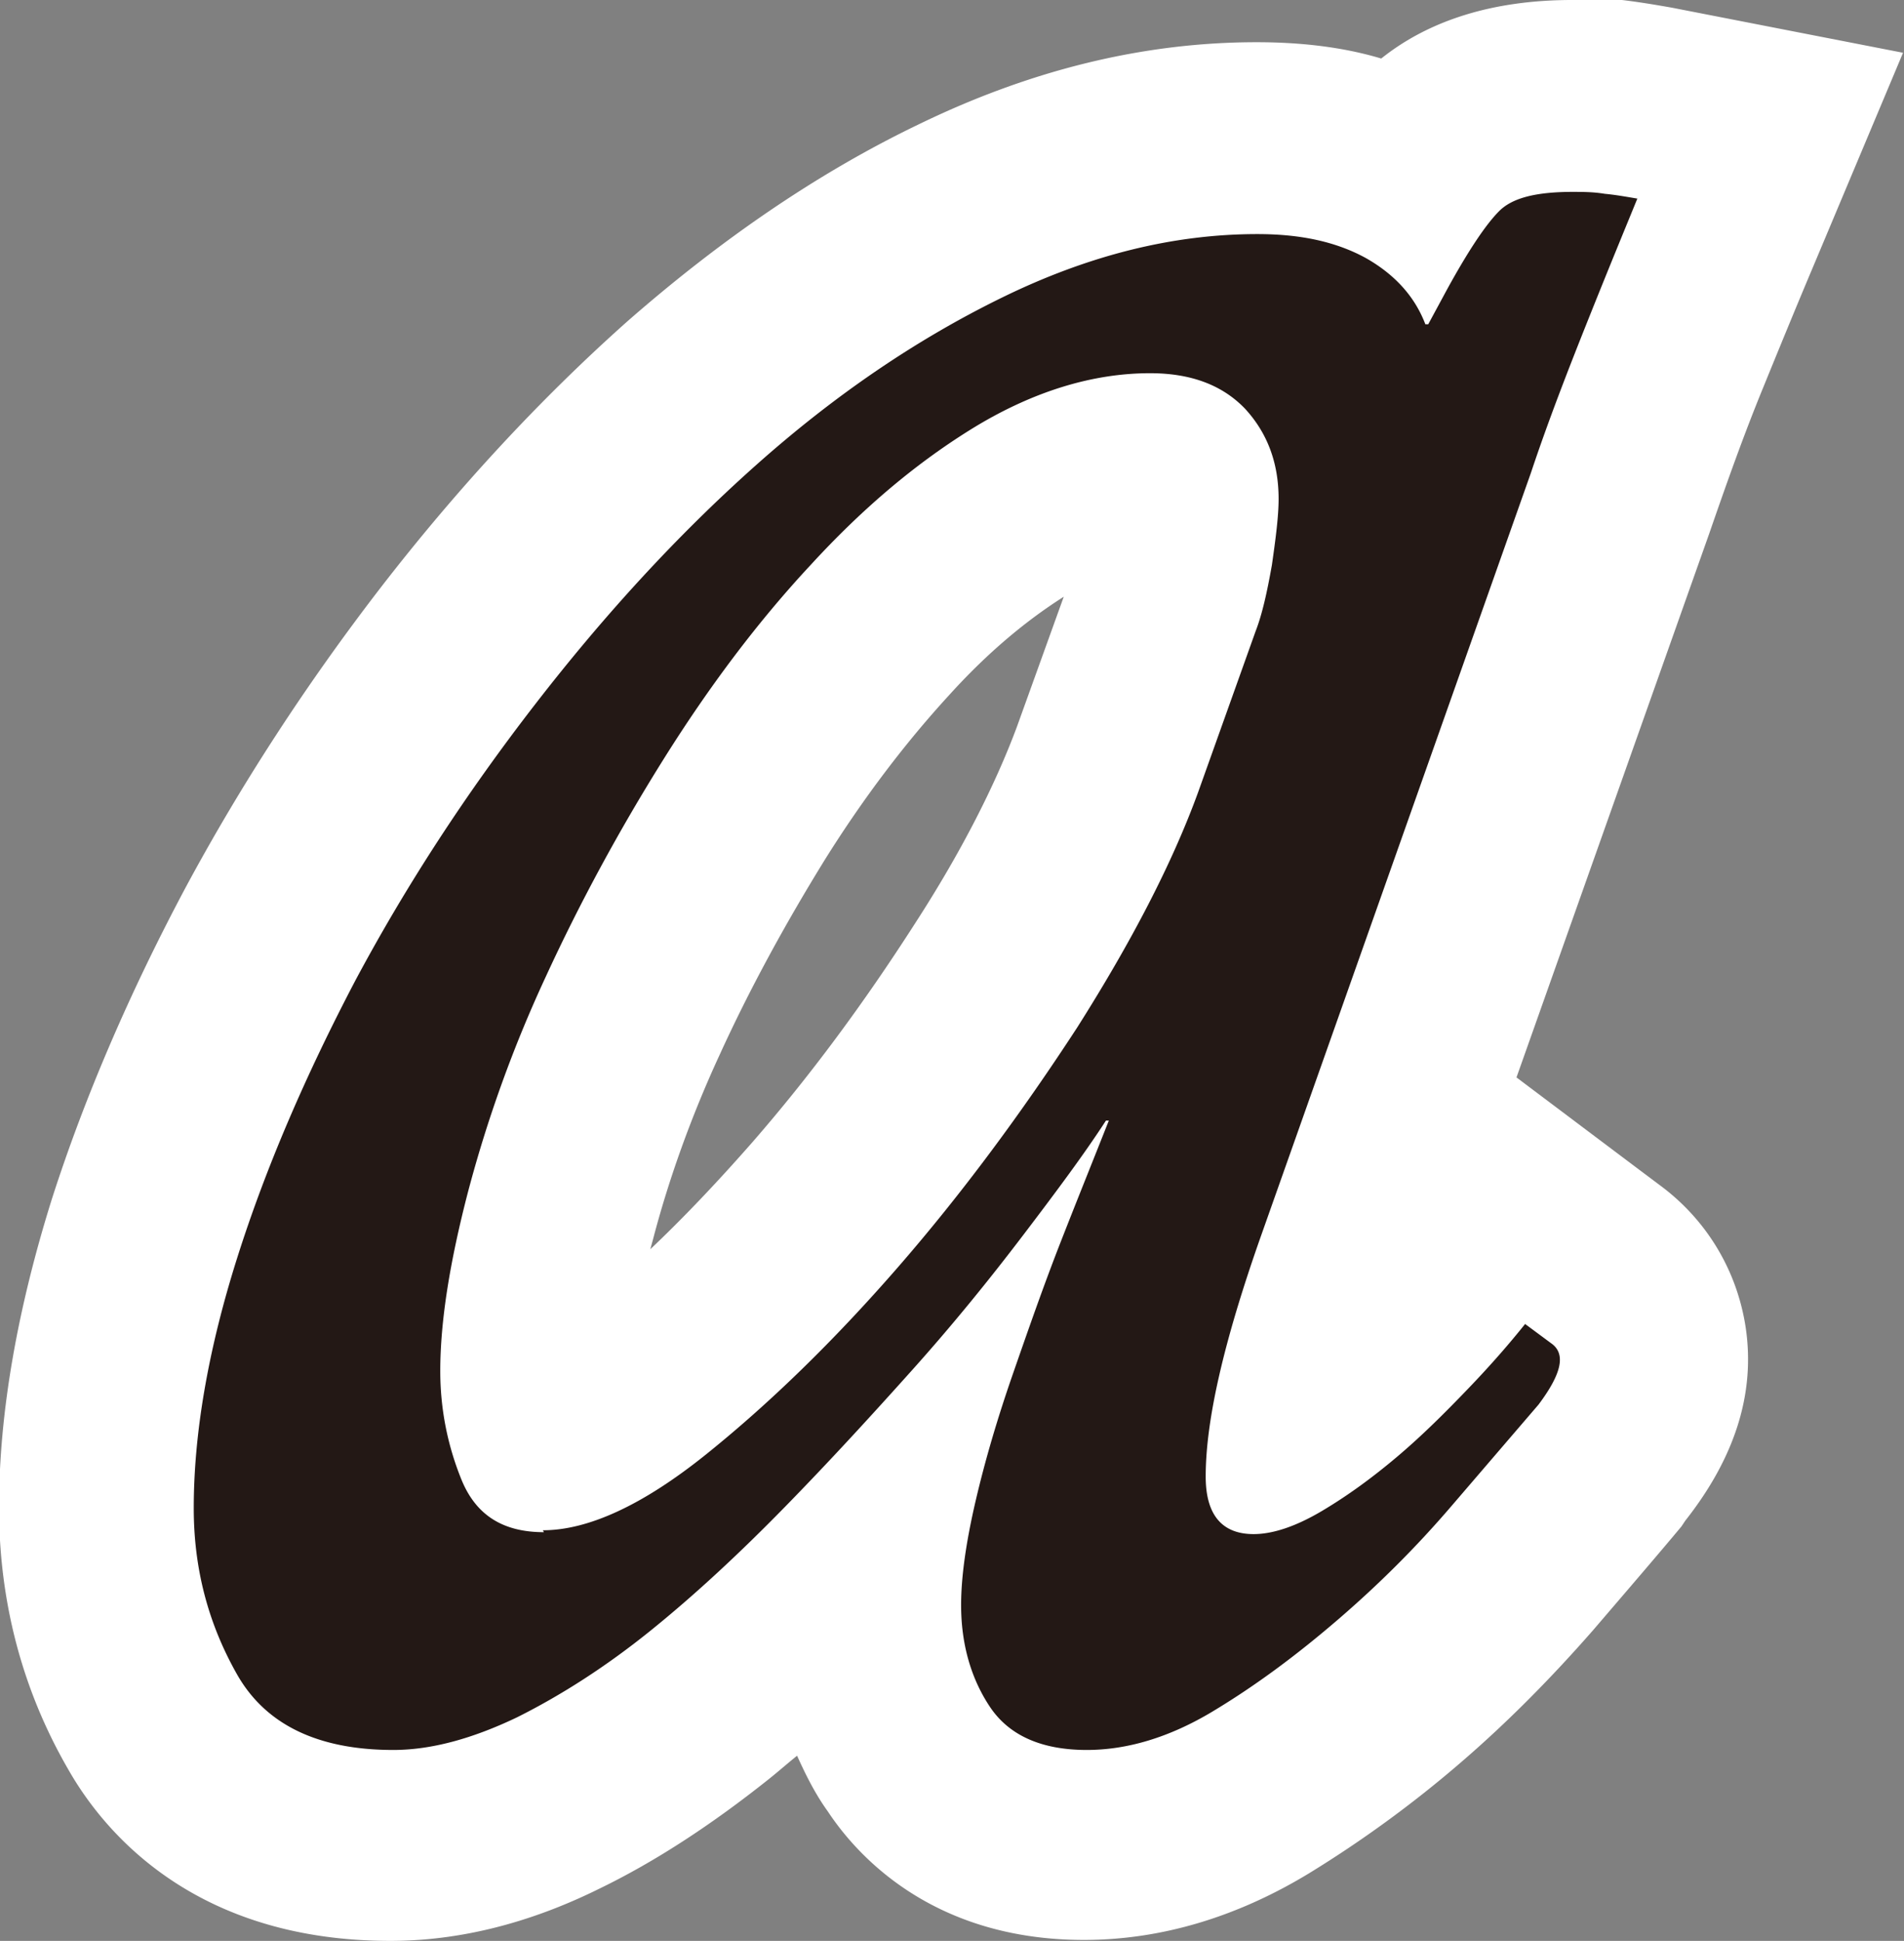
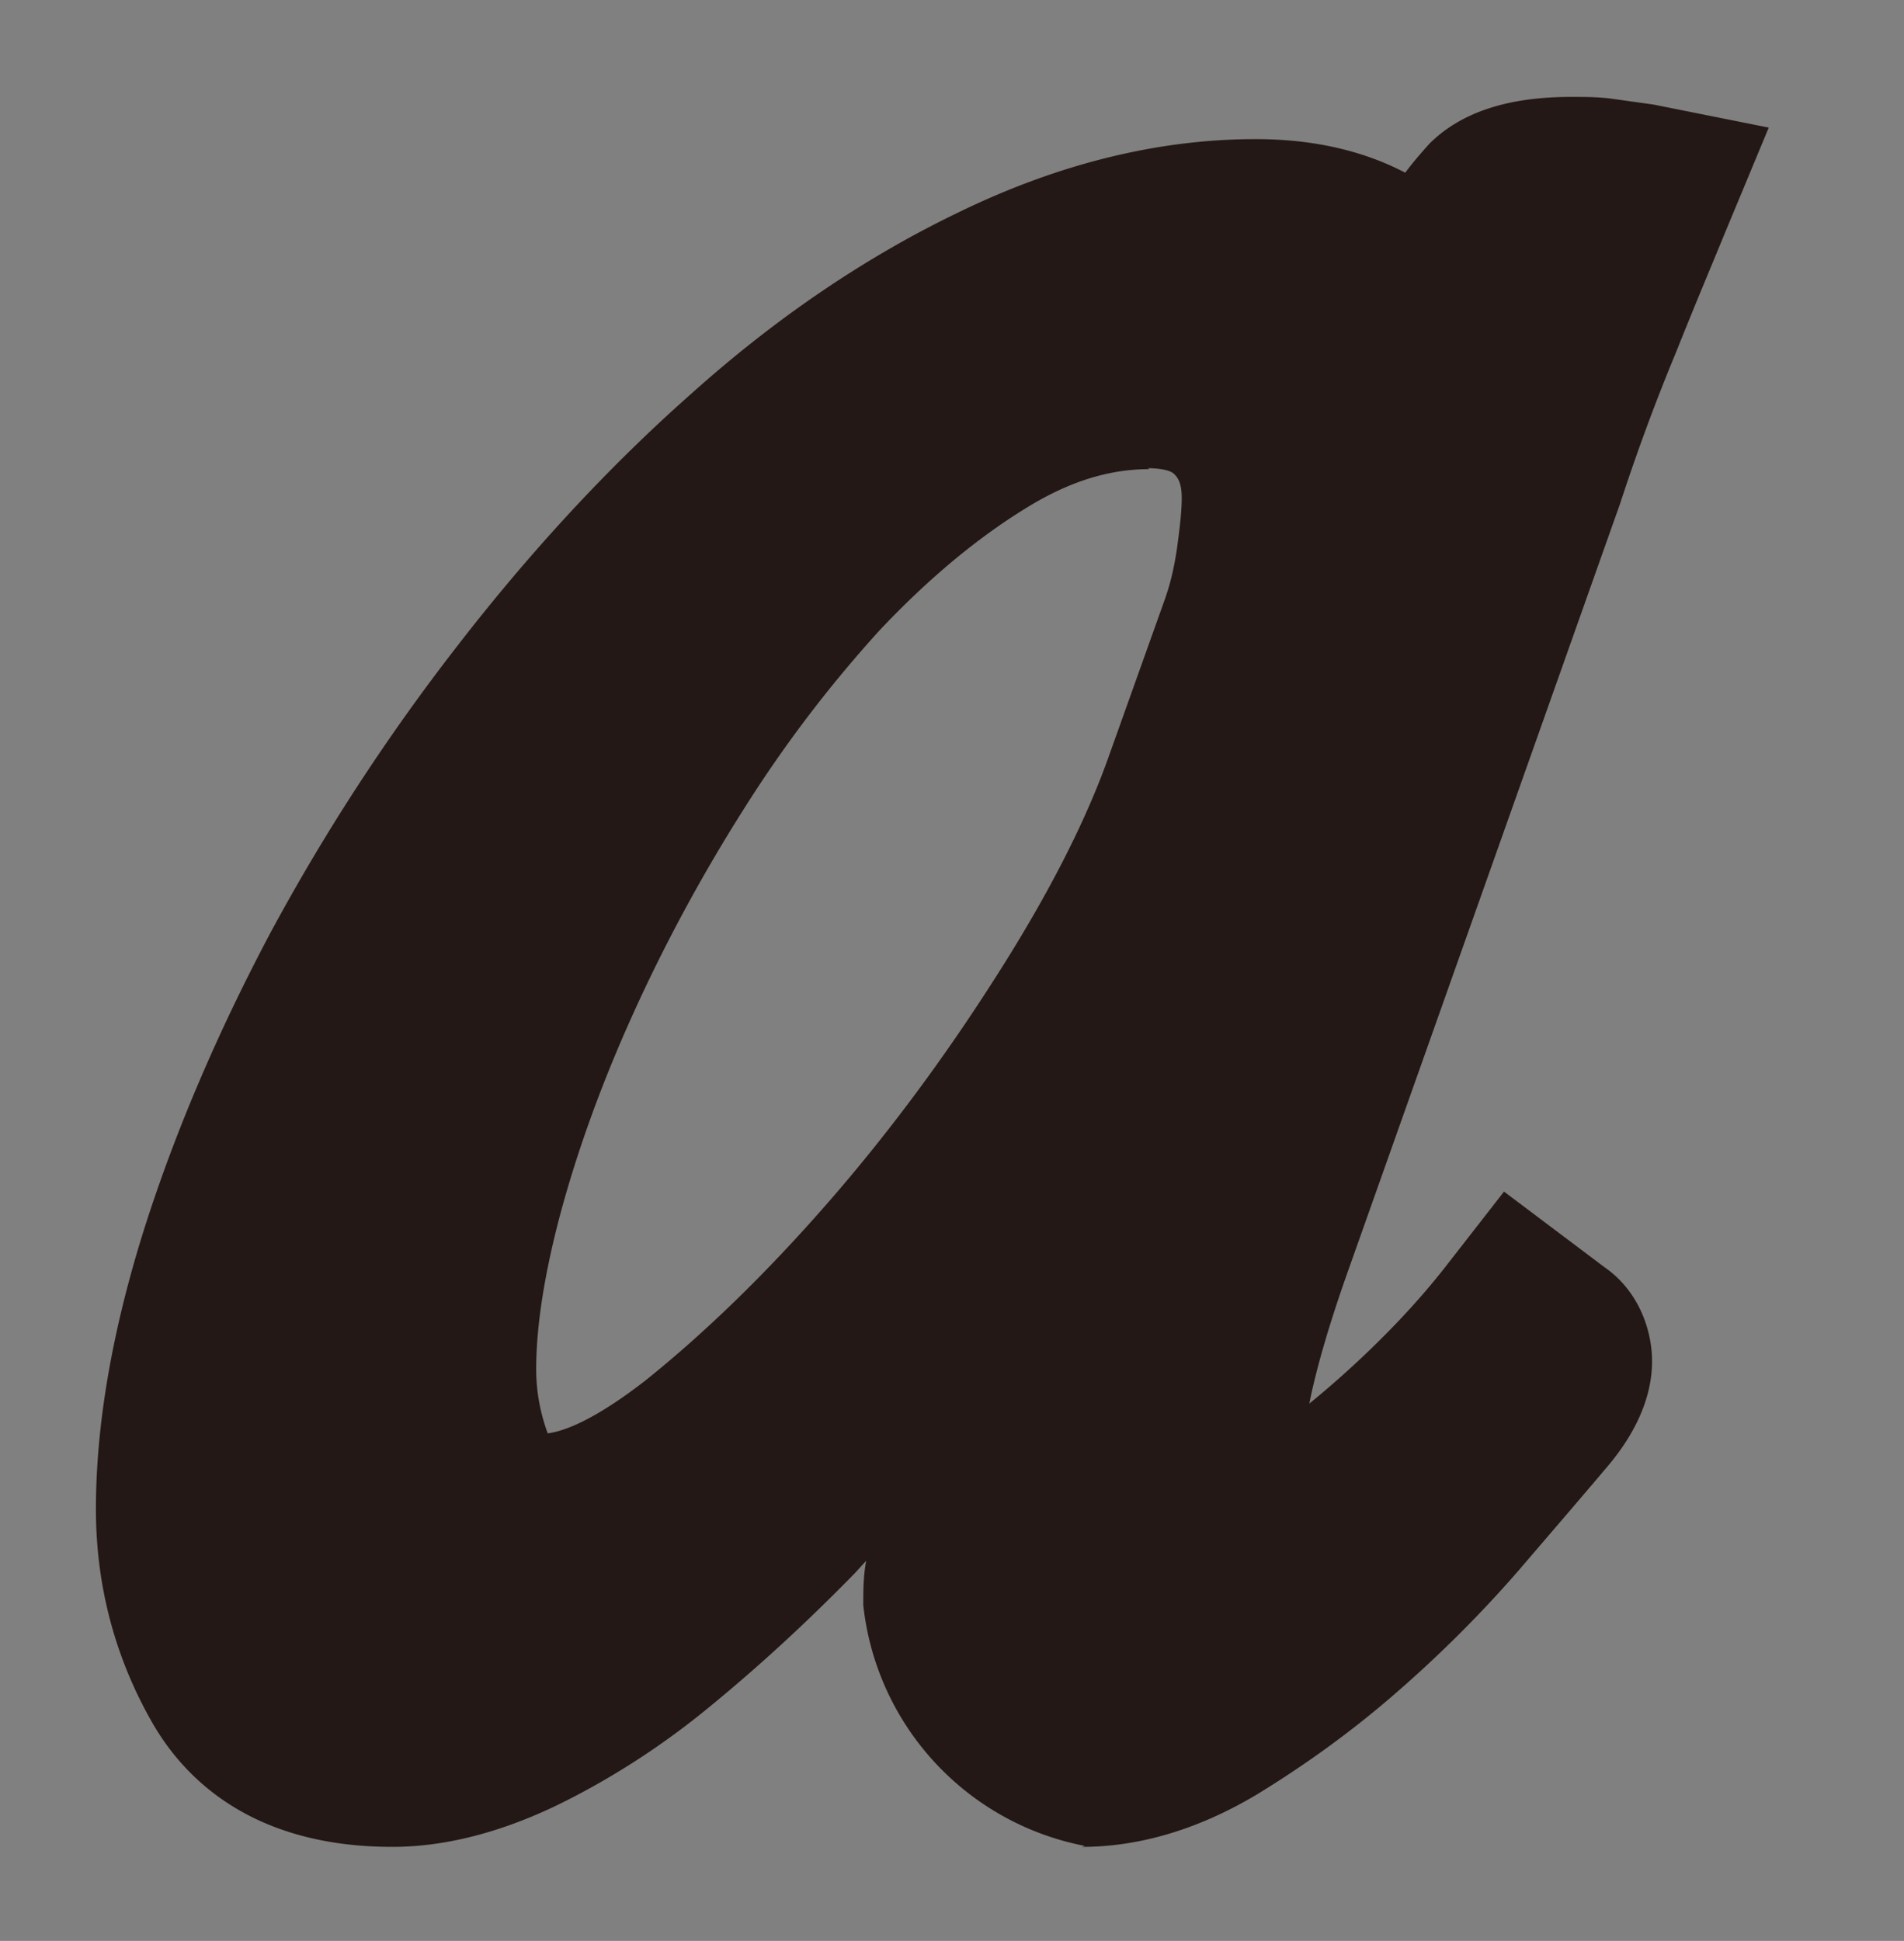
<svg xmlns="http://www.w3.org/2000/svg" data-name="レイヤー 2" viewBox="0 0 19.85 20.23">
  <rect x="0" y="0" width="19.85" height="20.23" fill="#808080" stroke="none" />
  <g data-name="レイヤー 1">
-     <path d="M11.31 19.24c-1.03 0-1.57-.49-1.84-.9A2.87 2.87 0 019 16.73c0-.14 0-.3.03-.46-.05.05-.09.1-.14.15-.49.5-.98.95-1.48 1.36-.52.43-1.06.77-1.59 1.03-.6.29-1.18.44-1.73.44-1.45 0-2.16-.7-2.5-1.29-.39-.68-.59-1.43-.59-2.23 0-.88.17-1.86.5-2.91.32-1.01.76-2.04 1.31-3.08a21.5 21.5 0 011.96-3.01c.75-.97 1.57-1.86 2.43-2.62.88-.79 1.82-1.43 2.8-1.9 1.03-.5 2.07-.76 3.09-.76.6 0 1.12.12 1.56.35.09-.12.17-.21.25-.3.33-.33.82-.49 1.48-.49.14 0 .29 0 .43.02l.43.06 1.2.24-.47 1.13c-.11.27-.28.67-.5 1.22-.22.53-.41 1.05-.58 1.57l-2.83 7.98c-.21.59-.34 1.05-.41 1.4a10.125 10.125 0 00.91-.84c.21-.22.38-.42.52-.6l.6-.77 1.05.79c.26.18.43.47.48.8.09.6-.3 1.09-.43 1.25-.27.32-.58.68-.94 1.1-.39.45-.82.88-1.28 1.28-.47.41-.96.76-1.45 1.06-.6.36-1.22.55-1.83.55zm.67-14.35c-.42 0-.84.13-1.29.41-.52.32-1.03.75-1.52 1.27-.5.55-.98 1.17-1.42 1.87-.45.71-.84 1.44-1.16 2.15-.32.71-.57 1.4-.75 2.07-.17.64-.25 1.18-.25 1.61 0 .23.04.45.12.67.16-.02.48-.13 1.03-.56.61-.49 1.24-1.1 1.87-1.82.64-.73 1.24-1.54 1.78-2.39.53-.83.92-1.59 1.16-2.26l.6-1.68c.03-.09.08-.24.12-.51.03-.22.05-.39.05-.53 0-.17-.05-.22-.08-.25-.05-.05-.2-.06-.27-.06z" fill="#231815" />
-     <path d="M16.39 2c.11 0 .22 0 .34.02.11.01.22.03.34.05-.11.27-.28.68-.5 1.23-.22.55-.43 1.09-.61 1.63l-2.82 7.97c-.38 1.08-.57 1.9-.57 2.49 0 .4.17.6.5.6.2 0 .44-.08.71-.24.27-.16.53-.35.79-.57.26-.22.5-.46.74-.71.24-.25.43-.47.59-.67l.27.2c.16.11.11.32-.13.64l-.91 1.06c-.36.42-.75.81-1.18 1.18-.43.37-.86.69-1.31.96-.45.27-.89.4-1.31.4-.47 0-.81-.15-1.01-.45-.2-.3-.3-.66-.3-1.06 0-.29.05-.65.15-1.08.1-.43.23-.87.39-1.33.16-.46.32-.92.5-1.38.18-.46.35-.88.5-1.26h-.03c-.22.34-.51.73-.86 1.19-.35.46-.73.93-1.16 1.41-.43.48-.87.96-1.33 1.43-.46.47-.92.9-1.39 1.28-.47.38-.94.68-1.4.91-.46.22-.89.34-1.29.34-.78 0-1.33-.26-1.63-.79-.3-.53-.45-1.1-.45-1.73 0-.78.15-1.65.45-2.6.3-.95.72-1.92 1.24-2.91.53-.99 1.15-1.94 1.87-2.87.72-.93 1.48-1.76 2.3-2.49.82-.73 1.67-1.31 2.57-1.75.9-.44 1.78-.66 2.66-.66.45 0 .82.08 1.13.25.3.17.51.4.62.69h.03l.2-.37c.22-.4.4-.67.54-.81s.39-.2.77-.2M5.66 15.95c.47 0 1.04-.26 1.7-.79.66-.53 1.33-1.18 2-1.95.67-.77 1.29-1.61 1.87-2.5.57-.9.99-1.71 1.26-2.45l.6-1.68c.07-.18.12-.41.17-.69.04-.28.07-.51.07-.69 0-.38-.12-.69-.35-.94-.24-.25-.57-.37-.99-.37-.6 0-1.21.19-1.81.55-.61.37-1.18.85-1.73 1.45-.55.59-1.06 1.27-1.53 2.02s-.88 1.51-1.23 2.27a13.5 13.5 0 00-.81 2.24c-.19.73-.29 1.35-.29 1.87 0 .38.07.76.22 1.13.15.37.43.55.86.55M16.39 0c-.82 0-1.49.21-1.99.61-.4-.12-.84-.17-1.3-.17-1.18 0-2.36.29-3.53.86-1.06.51-2.07 1.21-3.03 2.05-.91.81-1.77 1.74-2.56 2.76-.78 1.01-1.47 2.07-2.05 3.15C1.35 10.35.88 11.44.54 12.5c-.36 1.15-.55 2.23-.55 3.21s.24 1.9.72 2.73c.38.67 1.33 1.79 3.36 1.79.71 0 1.44-.18 2.17-.54.6-.29 1.19-.68 1.78-1.15.1-.08.19-.16.29-.24.09.2.19.4.32.58.33.5 1.13 1.34 2.67 1.34.79 0 1.58-.23 2.34-.69.54-.33 1.08-.72 1.59-1.16.5-.43.96-.9 1.38-1.38.36-.42.67-.78.92-1.08l.02-.03.02-.03c.52-.66.73-1.33.63-2.01-.09-.6-.41-1.13-.9-1.49l-.24-.18-1.25-.94 2.01-5.67c.18-.52.36-1.03.57-1.54.22-.54.39-.95.5-1.21l.95-2.26-2.41-.47c-.17-.03-.35-.06-.52-.08-.18-.02-.36-.03-.54-.03zM6.78 13.02l.03-.11c.16-.61.39-1.26.69-1.91.31-.68.68-1.36 1.1-2.04.4-.64.84-1.22 1.3-1.72.38-.42.78-.76 1.19-1.02l-.49 1.36c-.22.59-.57 1.29-1.07 2.06-.52.81-1.08 1.57-1.69 2.27-.36.41-.72.79-1.07 1.12z" fill="#fff" />
+     <path d="M11.31 19.24A2.87 2.87 0 019 16.73c0-.14 0-.3.03-.46-.05.05-.09.1-.14.15-.49.5-.98.95-1.48 1.36-.52.43-1.06.77-1.59 1.03-.6.29-1.18.44-1.73.44-1.45 0-2.16-.7-2.5-1.29-.39-.68-.59-1.43-.59-2.23 0-.88.17-1.86.5-2.91.32-1.01.76-2.04 1.31-3.08a21.5 21.5 0 011.96-3.01c.75-.97 1.57-1.86 2.43-2.62.88-.79 1.82-1.43 2.8-1.9 1.03-.5 2.07-.76 3.09-.76.6 0 1.12.12 1.56.35.09-.12.17-.21.25-.3.33-.33.82-.49 1.48-.49.14 0 .29 0 .43.02l.43.06 1.2.24-.47 1.13c-.11.27-.28.67-.5 1.22-.22.53-.41 1.05-.58 1.57l-2.83 7.98c-.21.59-.34 1.05-.41 1.4a10.125 10.125 0 00.91-.84c.21-.22.38-.42.52-.6l.6-.77 1.05.79c.26.18.43.47.48.8.09.6-.3 1.09-.43 1.25-.27.32-.58.68-.94 1.1-.39.45-.82.88-1.28 1.28-.47.41-.96.76-1.45 1.06-.6.36-1.22.55-1.83.55zm.67-14.35c-.42 0-.84.13-1.29.41-.52.32-1.03.75-1.52 1.27-.5.55-.98 1.17-1.42 1.87-.45.71-.84 1.44-1.16 2.15-.32.71-.57 1.4-.75 2.07-.17.64-.25 1.18-.25 1.61 0 .23.04.45.12.67.16-.02.48-.13 1.03-.56.61-.49 1.24-1.1 1.87-1.82.64-.73 1.24-1.54 1.78-2.39.53-.83.92-1.59 1.16-2.26l.6-1.68c.03-.09.08-.24.12-.51.03-.22.05-.39.05-.53 0-.17-.05-.22-.08-.25-.05-.05-.2-.06-.27-.06z" fill="#231815" />
  </g>
</svg>